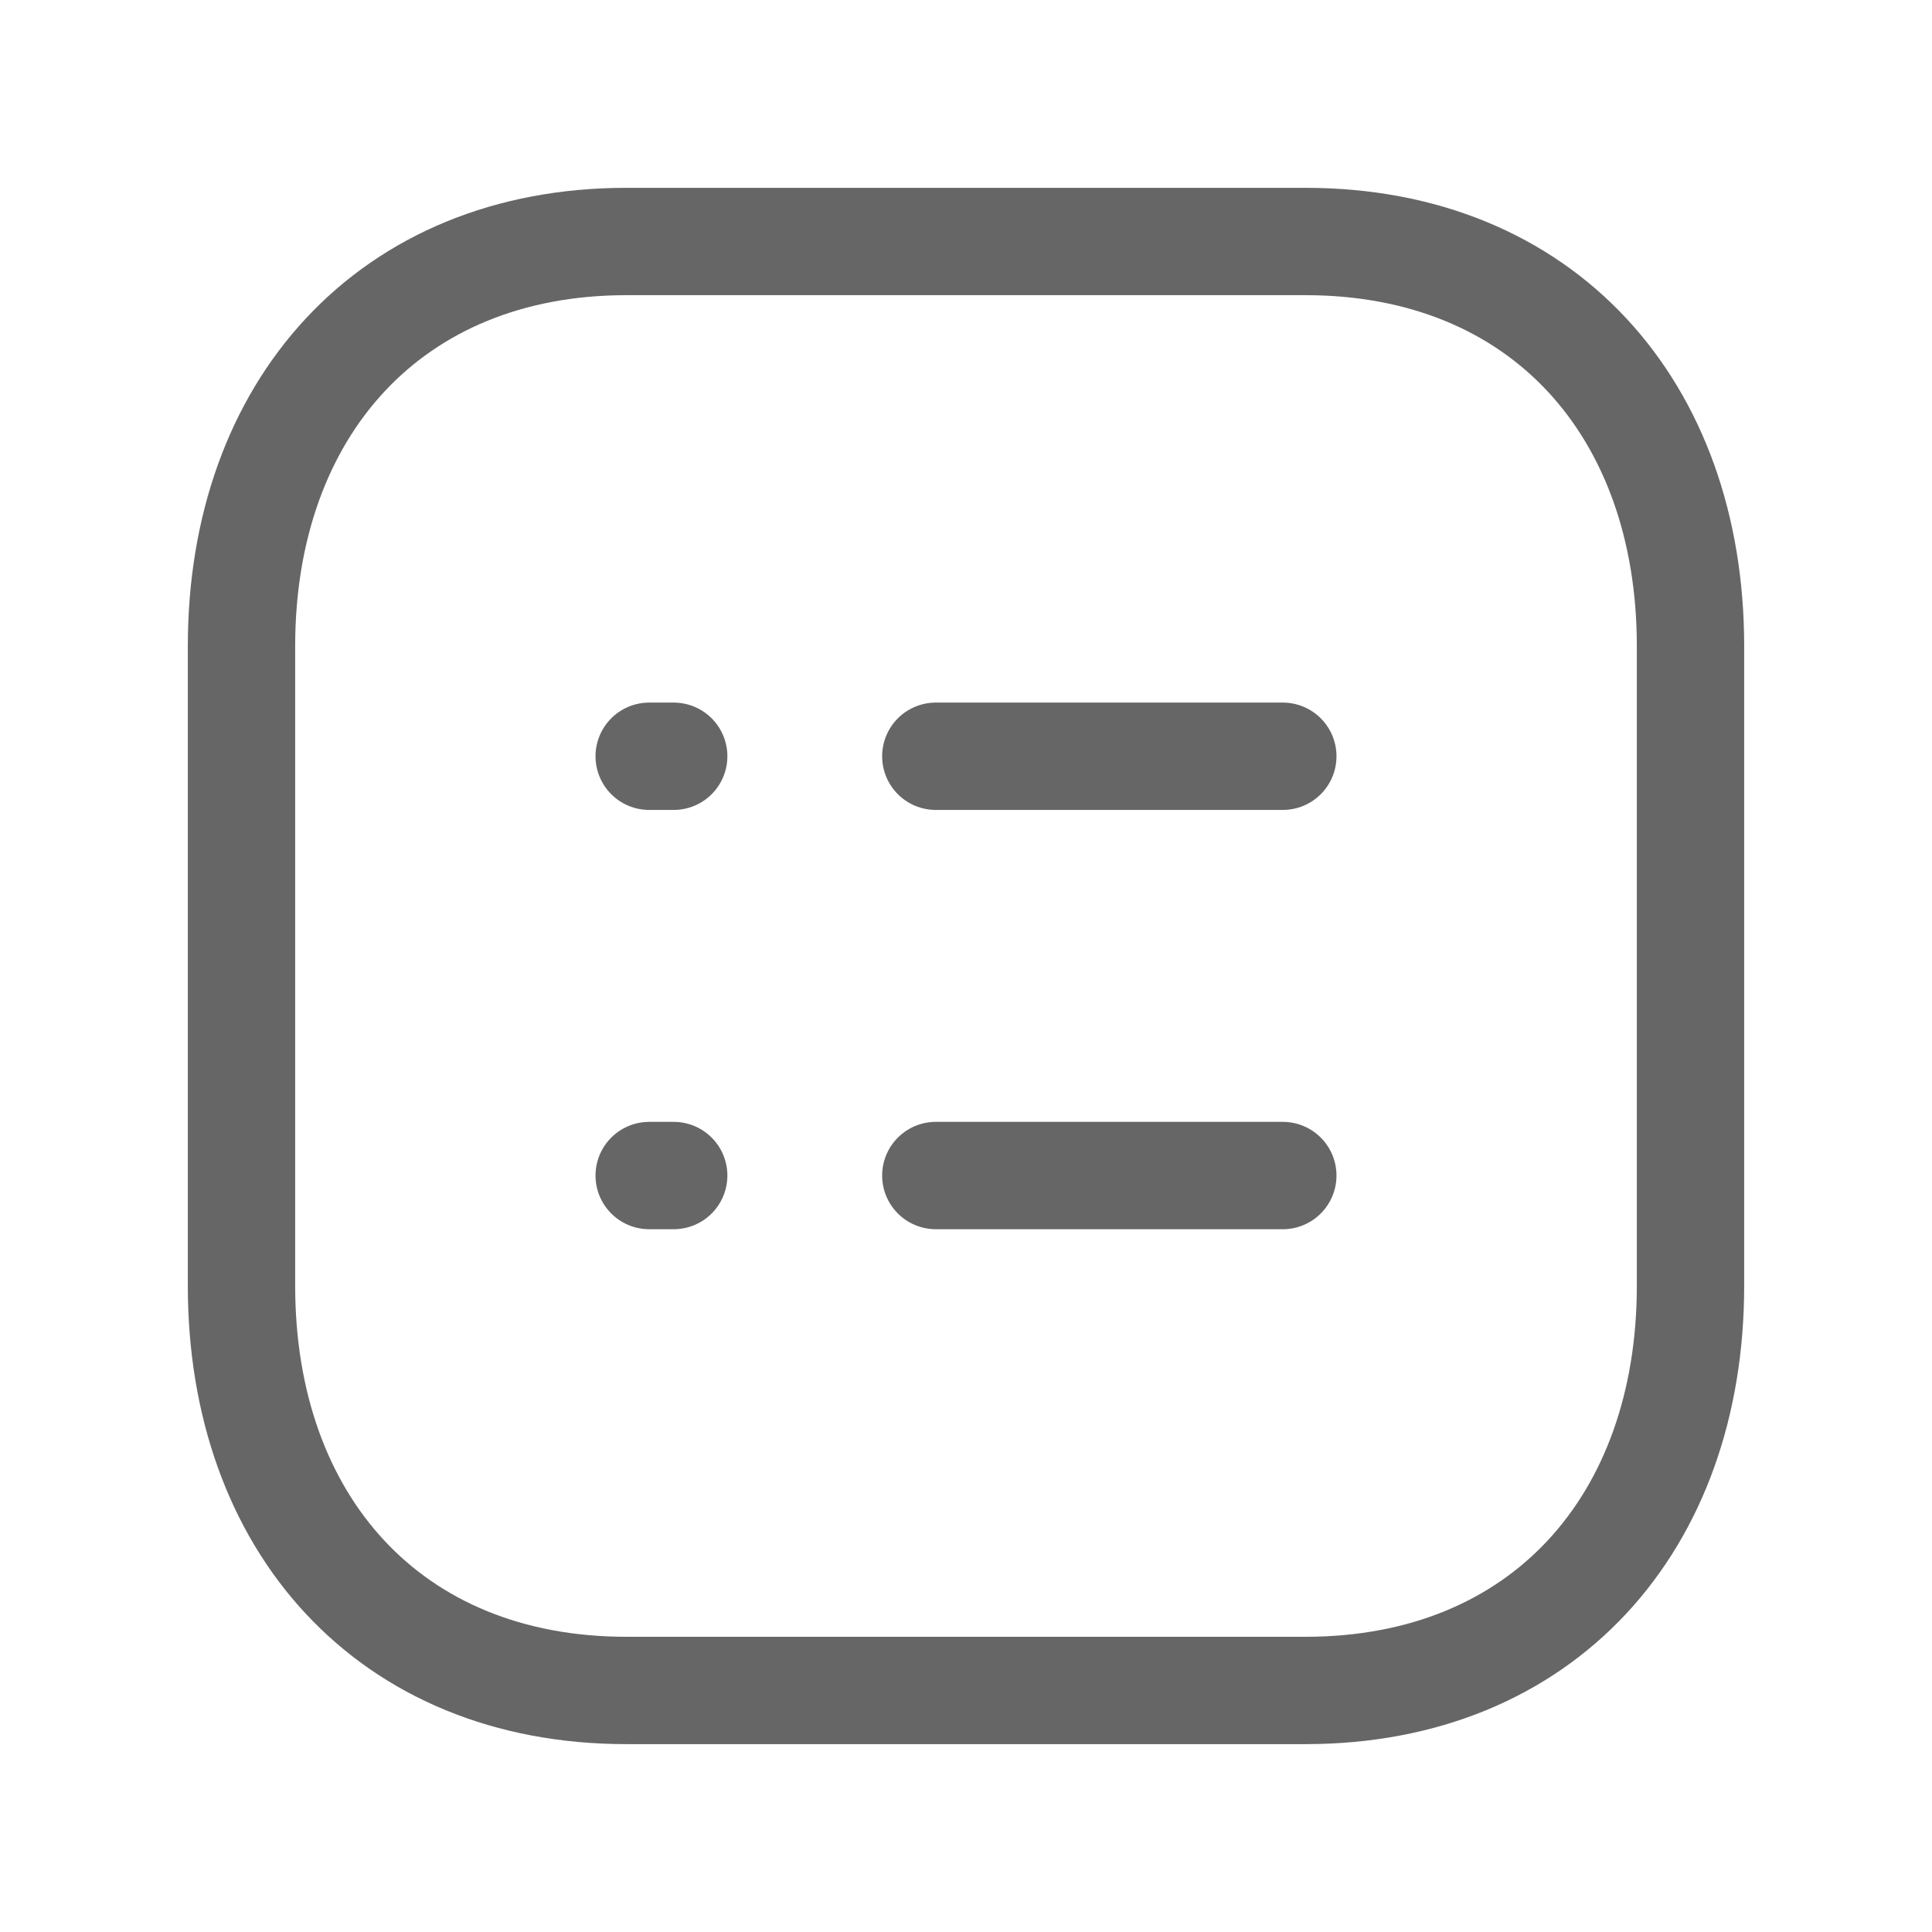
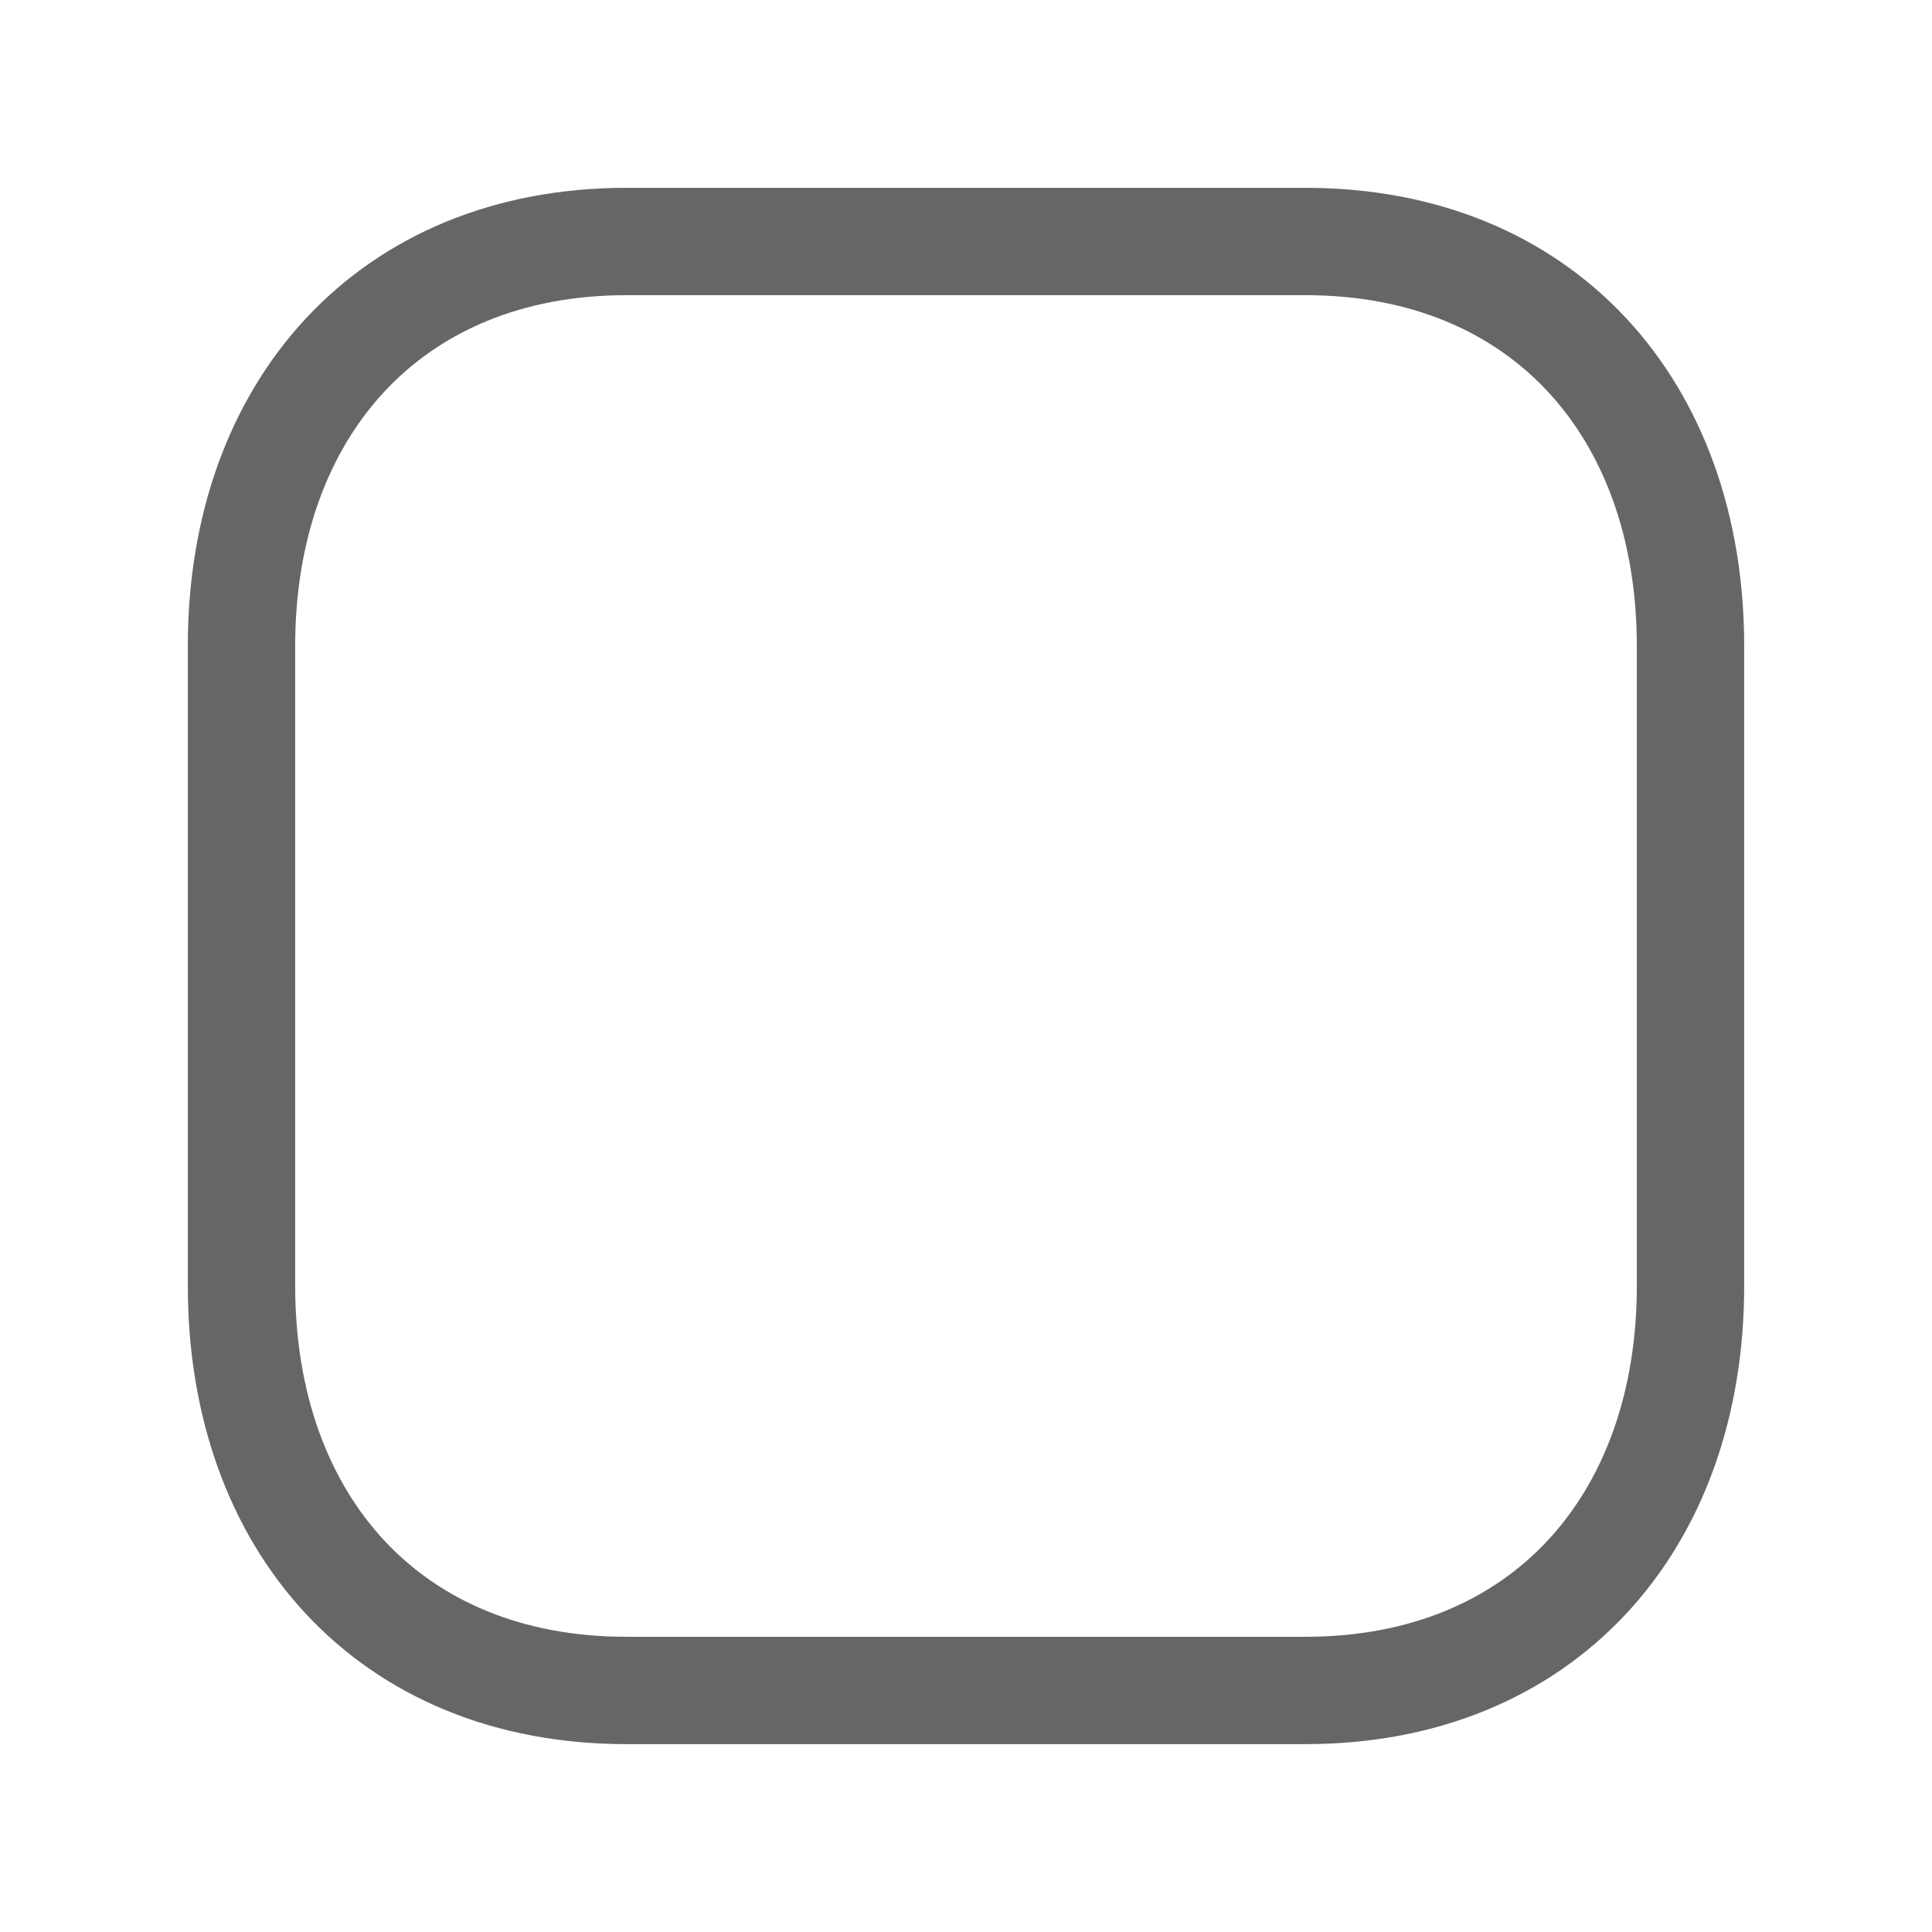
<svg xmlns="http://www.w3.org/2000/svg" width="48" height="48" viewBox="0 0 48 48" fill="none">
  <path d="M15.564 6H32.434C38.33 6 42 10.162 42 16.052V31.947C42 37.837 38.33 41.999 32.432 41.999H15.564C9.668 41.999 6 37.837 6 31.947V16.052C6 10.162 9.686 6 15.564 6Z" stroke="#666666" stroke-width="2.667" stroke-linecap="round" stroke-linejoin="round" />
-   <path d="M23.25 18.789H31.871M16.129 18.789H16.738M23.25 29.206H31.871M16.129 29.206H16.738" stroke="#666666" stroke-width="2.667" stroke-linecap="round" stroke-linejoin="round" />
</svg>